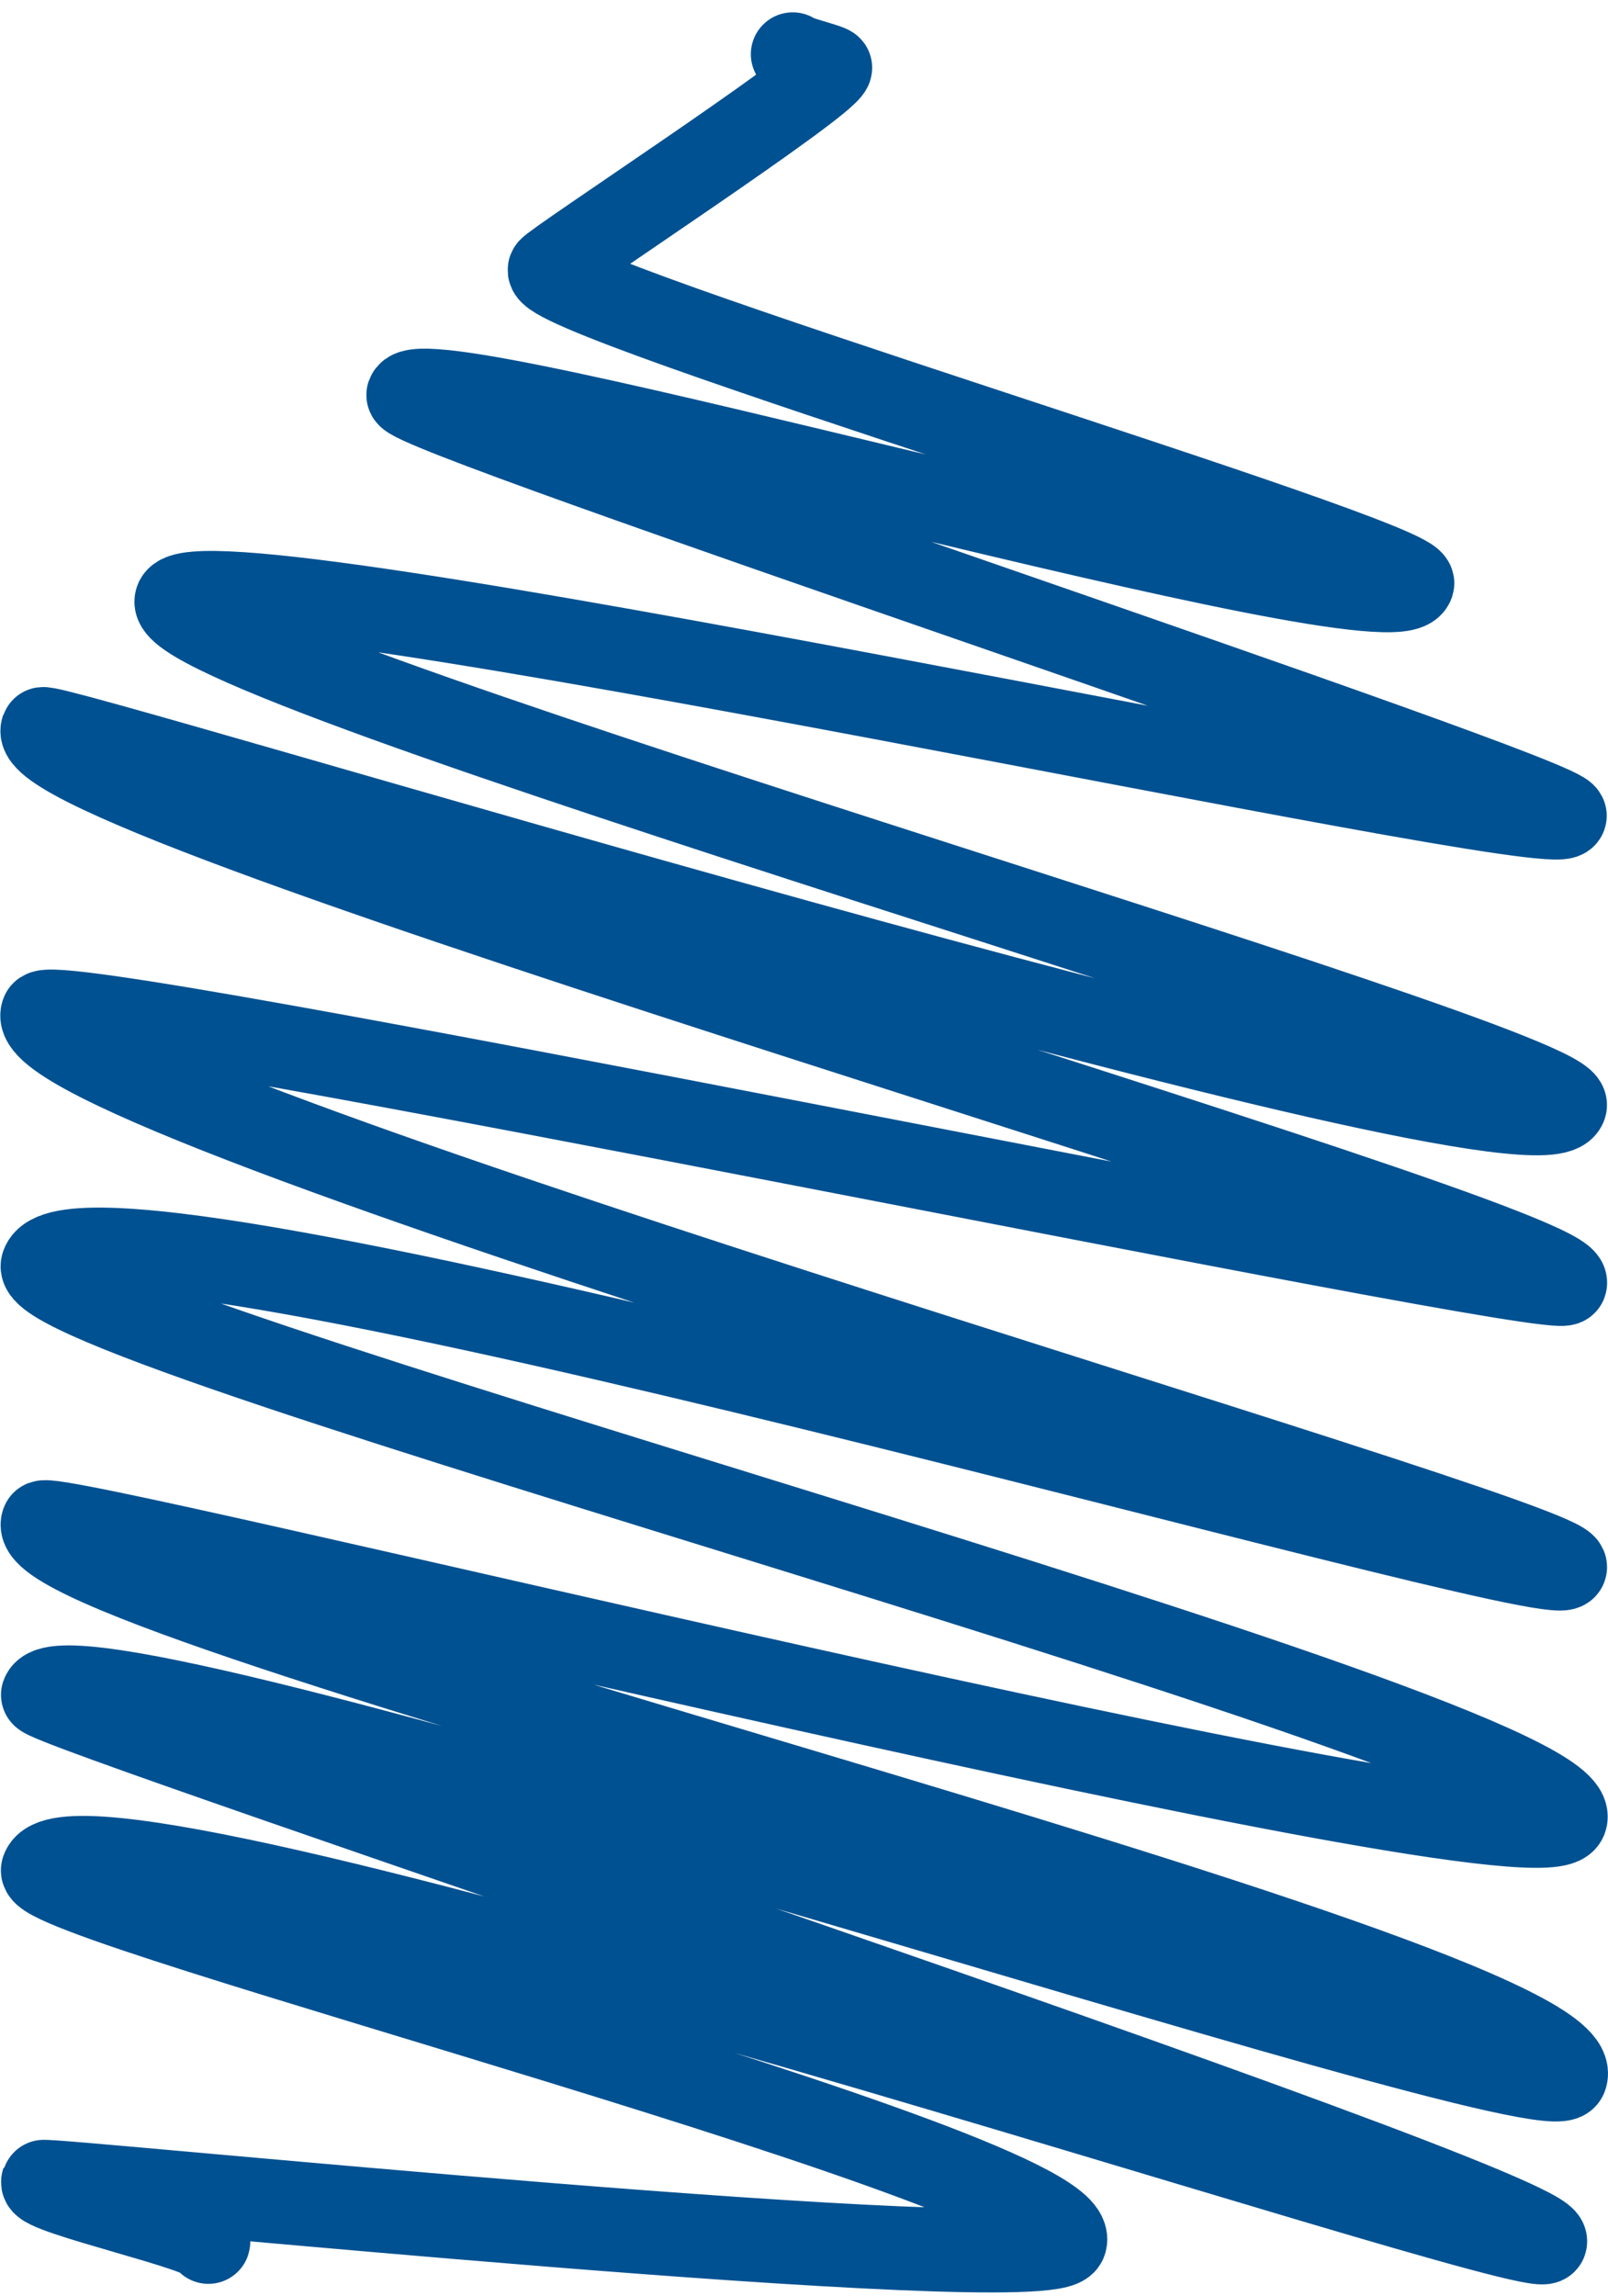
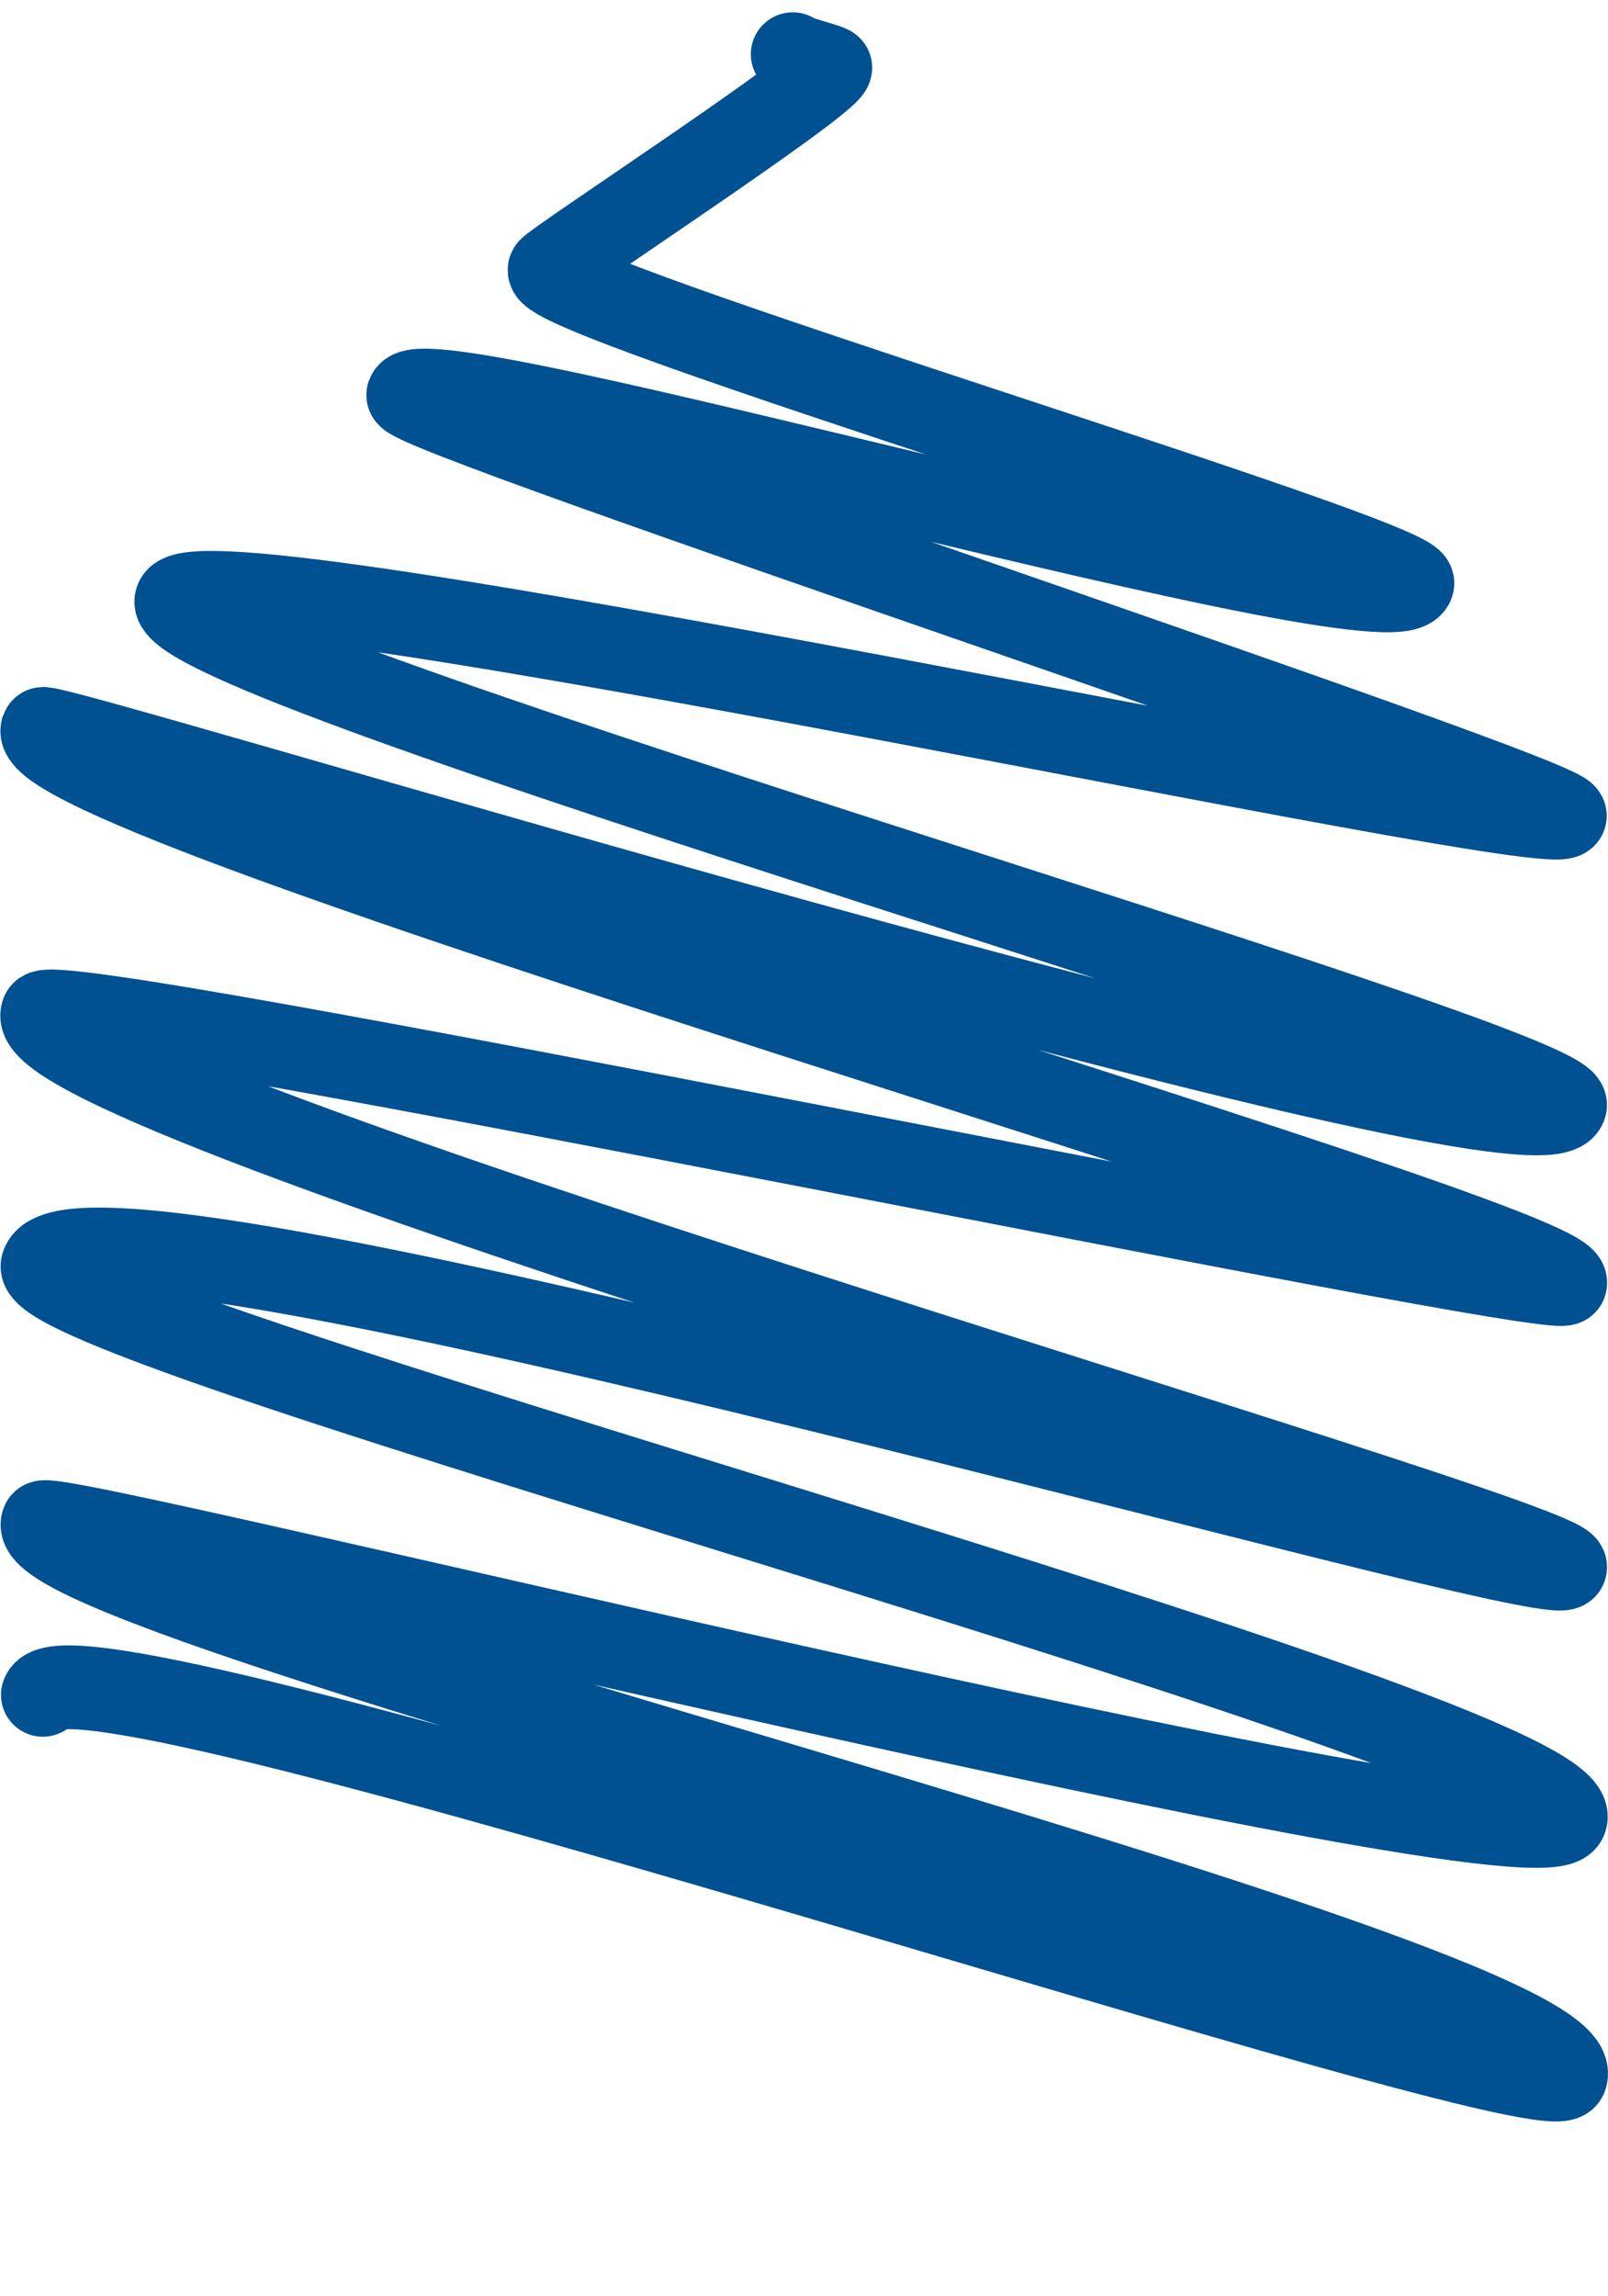
<svg xmlns="http://www.w3.org/2000/svg" width="153.621" height="219.287" viewBox="0 0 153.621 219.287">
-   <path id="Tracé_173" data-name="Tracé 173" d="M73.7,2c-.087.224,3.657,1.132,3.594,1.306-.622,1.716-26.6,18.706-26.815,19.265-.995,2.724,83.243,27.723,82.422,30-1.866,5.112-94.449-22.076-95.929-18.034-.622,1.7,111.115,38.518,110.493,40.222C146.523,77.345,16.839,48.64,14.836,54.15c-2.164,5.957,134.049,44.4,132.644,48.282C144.956,109.371,2.387,65.48,2.038,66.463-.462,73.34,148.96,115.379,147.493,119.4,146.858,121.149,2.984,91.014,2.038,93.588-.9,101.66,148.475,143.848,147.493,146.534S5.571,107.966,2.051,117.642c-2.2,6.057,148.377,44.936,145.467,52.946-2.127,5.846-144.882-29.912-145.454-28.332-2.736,7.525,148.9,43.518,145.467,52.946C146,199.393,4.65,151.6,2.063,158.71c-.435,1.182,144.721,48.978,143.527,52.237-.821,2.264-140.256-44.526-143.527-35.521-1.144,3.134,100.1,28.8,97.645,35.533-1.343,3.694-97.5-6.119-97.633-5.734-.373,1.032,16.181,4.7,15.8,5.746" transform="translate(2.032 3.178)" fill="none" stroke="#005191" stroke-linecap="round" stroke-linejoin="round" stroke-width="8" />
+   <path id="Tracé_173" data-name="Tracé 173" d="M73.7,2c-.087.224,3.657,1.132,3.594,1.306-.622,1.716-26.6,18.706-26.815,19.265-.995,2.724,83.243,27.723,82.422,30-1.866,5.112-94.449-22.076-95.929-18.034-.622,1.7,111.115,38.518,110.493,40.222C146.523,77.345,16.839,48.64,14.836,54.15c-2.164,5.957,134.049,44.4,132.644,48.282C144.956,109.371,2.387,65.48,2.038,66.463-.462,73.34,148.96,115.379,147.493,119.4,146.858,121.149,2.984,91.014,2.038,93.588-.9,101.66,148.475,143.848,147.493,146.534S5.571,107.966,2.051,117.642c-2.2,6.057,148.377,44.936,145.467,52.946-2.127,5.846-144.882-29.912-145.454-28.332-2.736,7.525,148.9,43.518,145.467,52.946C146,199.393,4.65,151.6,2.063,158.71" transform="translate(2.032 3.178)" fill="none" stroke="#005191" stroke-linecap="round" stroke-linejoin="round" stroke-width="8" />
</svg>